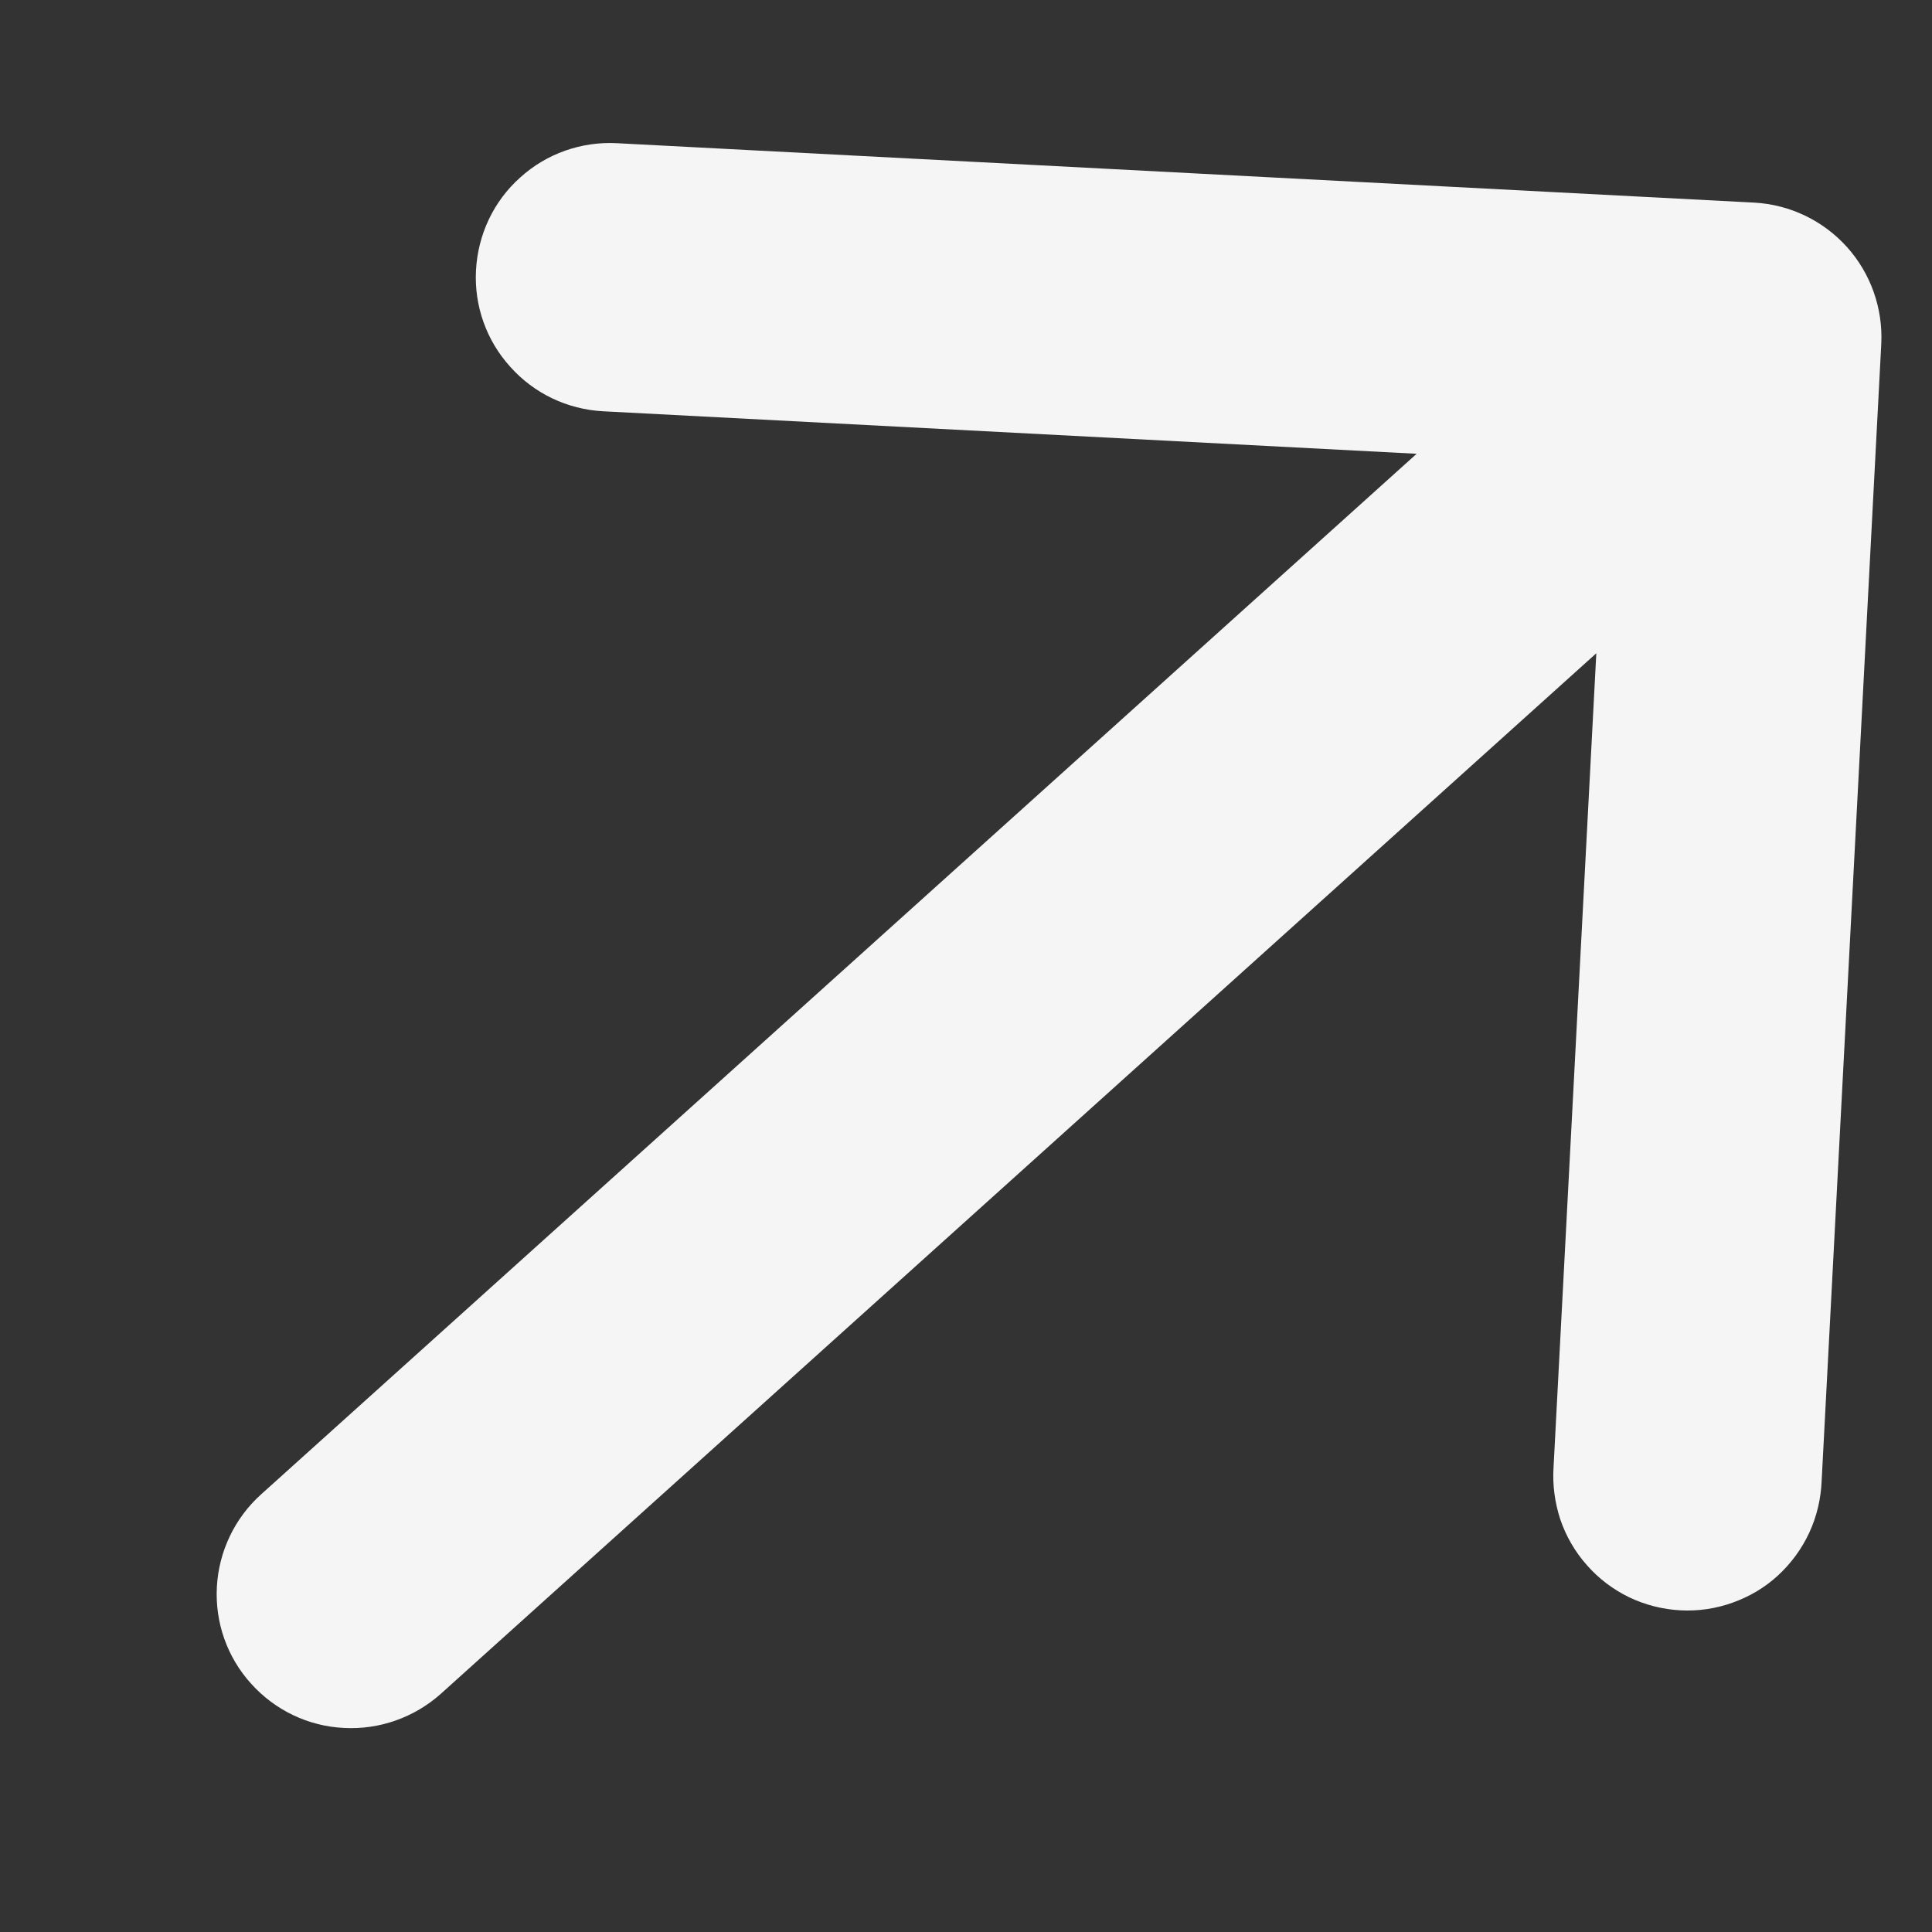
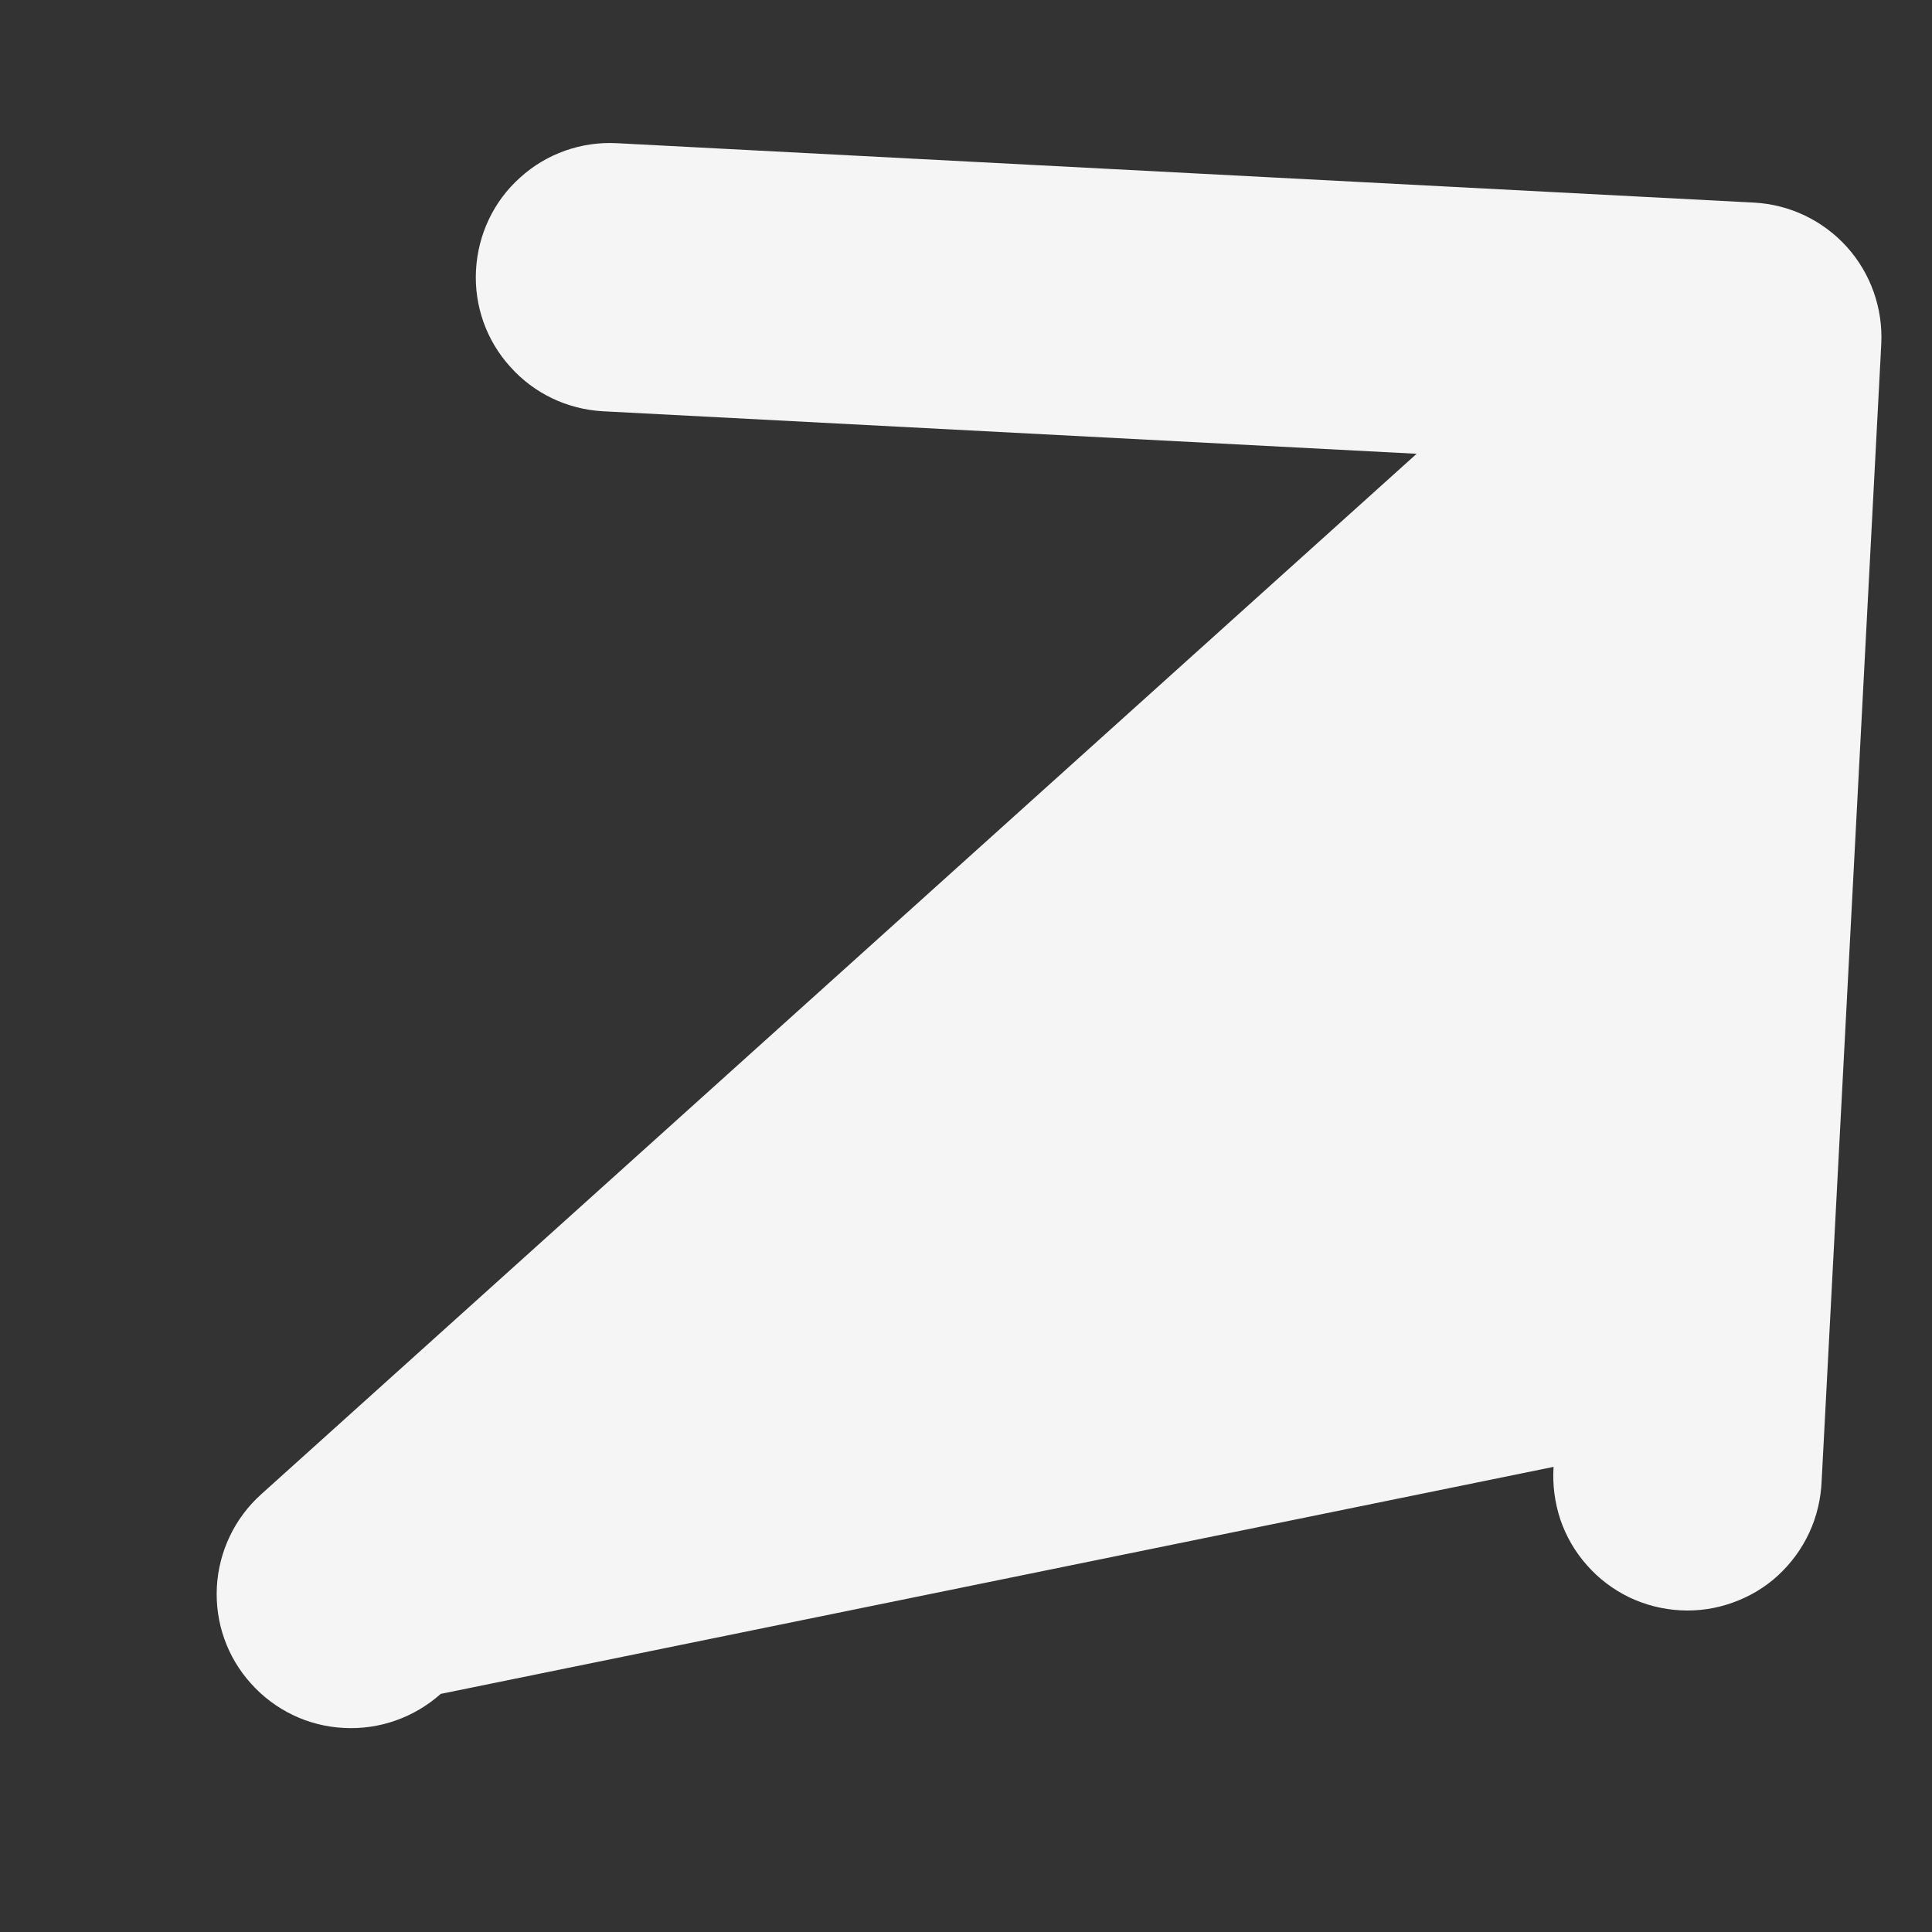
<svg xmlns="http://www.w3.org/2000/svg" width="8" height="8" viewBox="0 0 8 8" fill="none">
  <rect x="0" y="0" width="8" height="8" fill="#333333" stroke="none" />
-   <path fill-rule="evenodd" clip-rule="evenodd" d="M1.971 1.119C1.979 0.971 2.044 0.833 2.154 0.735C2.263 0.636 2.408 0.585 2.555 0.593L7.264 0.839C7.411 0.847 7.549 0.913 7.648 1.023C7.746 1.132 7.797 1.276 7.79 1.423L7.543 6.133C7.54 6.206 7.523 6.279 7.492 6.346C7.461 6.413 7.417 6.473 7.363 6.523C7.309 6.573 7.245 6.611 7.175 6.636C7.106 6.661 7.032 6.672 6.958 6.668C6.885 6.664 6.813 6.646 6.746 6.614C6.68 6.582 6.62 6.537 6.571 6.481C6.522 6.426 6.485 6.362 6.461 6.292C6.438 6.222 6.428 6.148 6.433 6.074L6.61 2.705L1.825 7.014C1.715 7.112 1.571 7.163 1.424 7.155C1.277 7.148 1.139 7.082 1.04 6.972C0.941 6.863 0.89 6.719 0.898 6.571C0.906 6.424 0.972 6.286 1.081 6.188L5.866 1.879L2.497 1.703C2.349 1.695 2.211 1.629 2.113 1.519C2.014 1.41 1.963 1.266 1.971 1.119Z" fill="#F5F5F5" />
+   <path fill-rule="evenodd" clip-rule="evenodd" d="M1.971 1.119C1.979 0.971 2.044 0.833 2.154 0.735C2.263 0.636 2.408 0.585 2.555 0.593L7.264 0.839C7.411 0.847 7.549 0.913 7.648 1.023C7.746 1.132 7.797 1.276 7.79 1.423L7.543 6.133C7.54 6.206 7.523 6.279 7.492 6.346C7.461 6.413 7.417 6.473 7.363 6.523C7.309 6.573 7.245 6.611 7.175 6.636C7.106 6.661 7.032 6.672 6.958 6.668C6.885 6.664 6.813 6.646 6.746 6.614C6.68 6.582 6.62 6.537 6.571 6.481C6.522 6.426 6.485 6.362 6.461 6.292C6.438 6.222 6.428 6.148 6.433 6.074L1.825 7.014C1.715 7.112 1.571 7.163 1.424 7.155C1.277 7.148 1.139 7.082 1.04 6.972C0.941 6.863 0.89 6.719 0.898 6.571C0.906 6.424 0.972 6.286 1.081 6.188L5.866 1.879L2.497 1.703C2.349 1.695 2.211 1.629 2.113 1.519C2.014 1.41 1.963 1.266 1.971 1.119Z" fill="#F5F5F5" />
</svg>